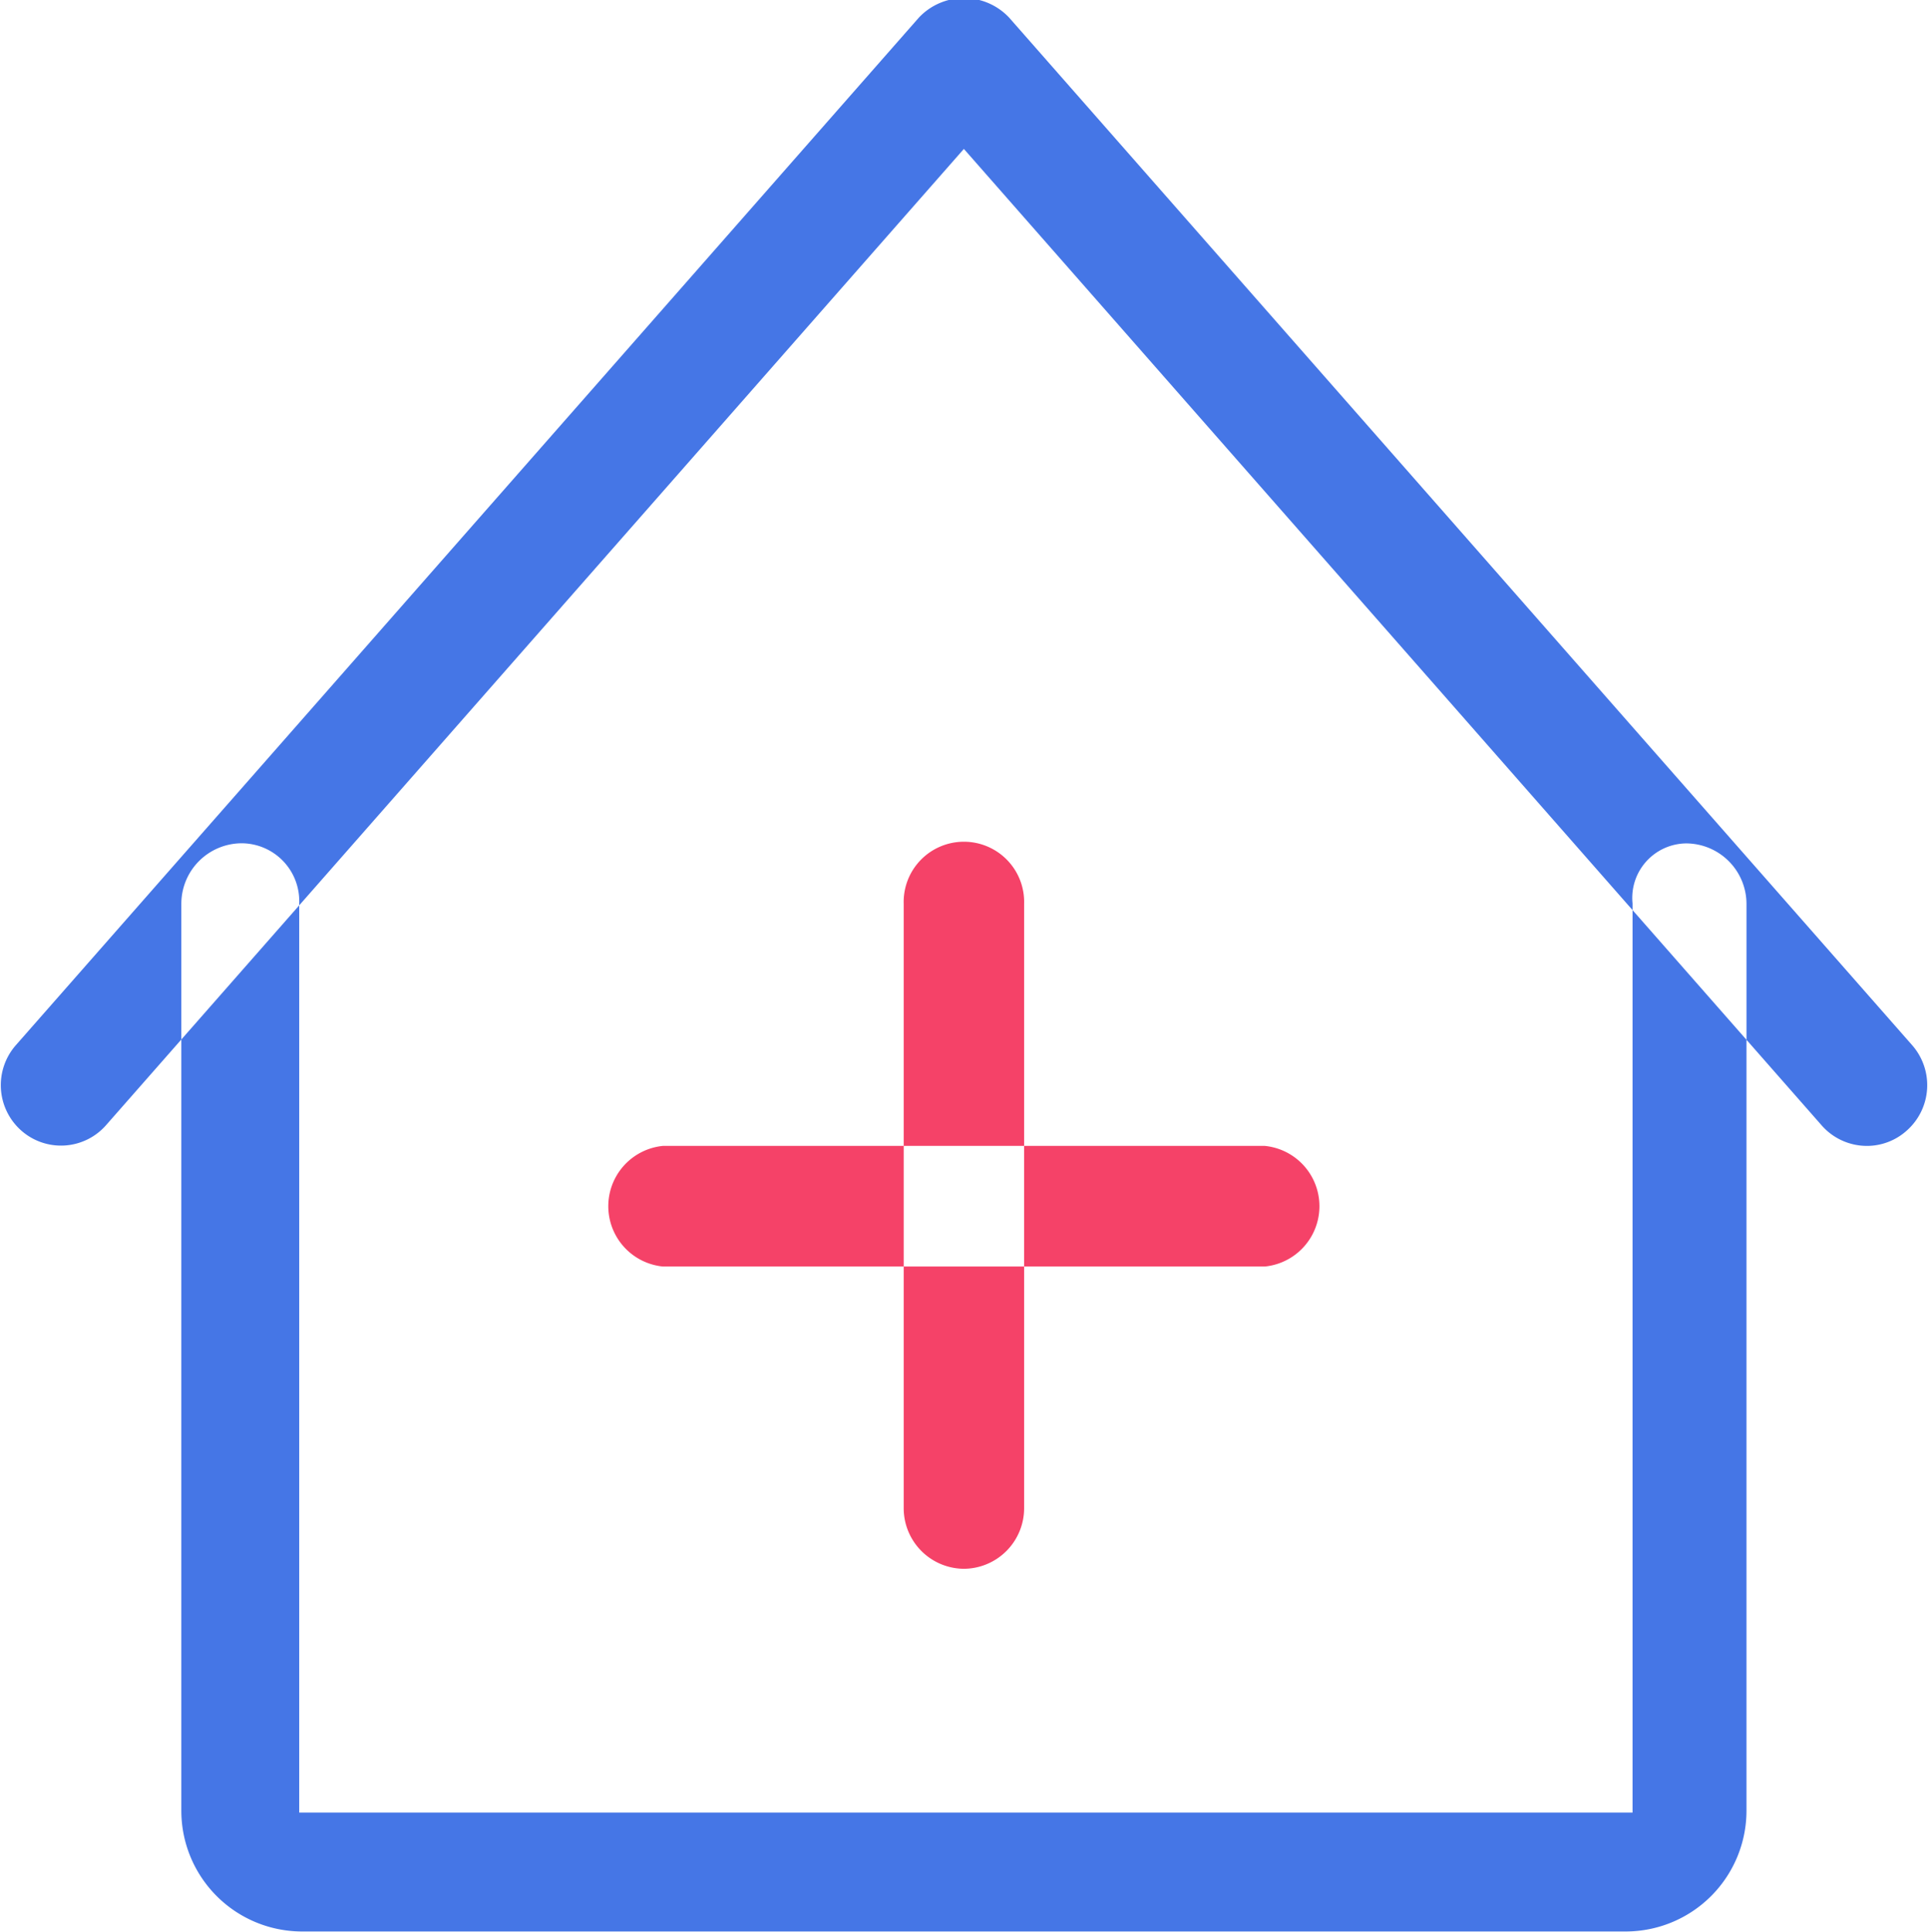
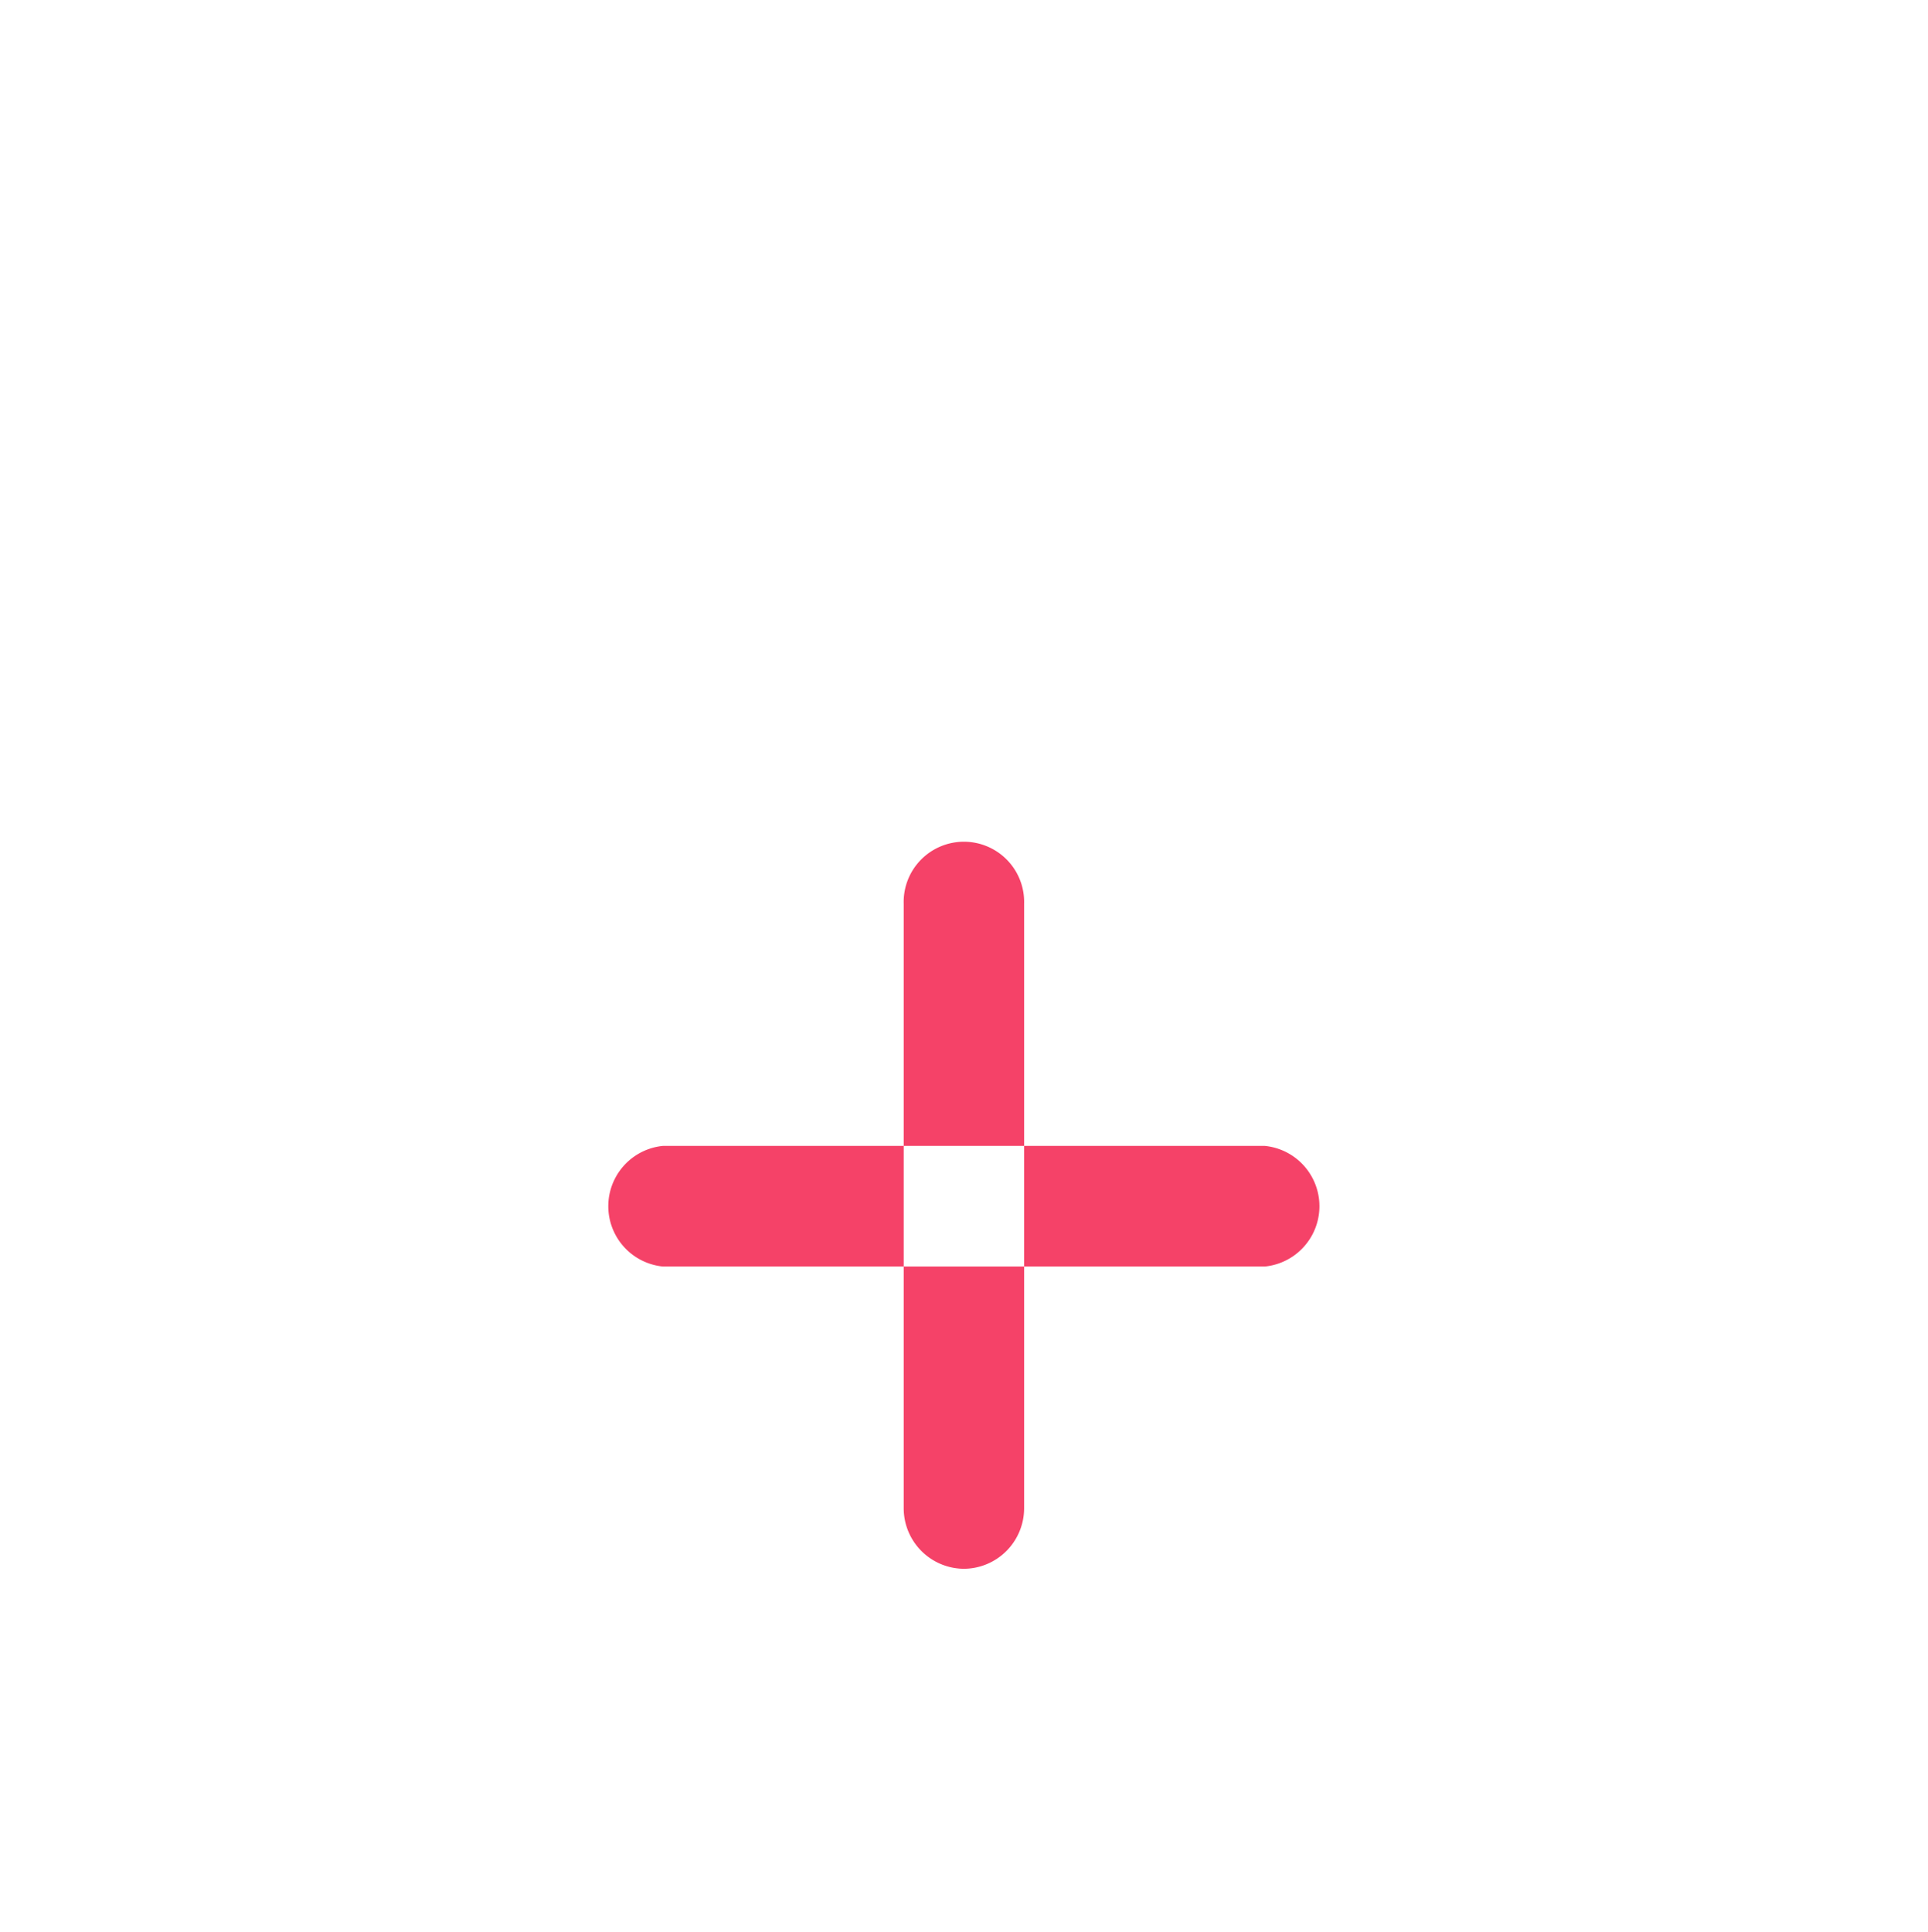
<svg xmlns="http://www.w3.org/2000/svg" id="Группа_2" data-name="Группа 2" width="31.812" height="31.875" viewBox="0 0 31.812 31.875">
  <defs>
    <style>
      .cls-1 {
        fill: #4576e6;
      }

      .cls-1, .cls-2 {
        fill-rule: evenodd;
      }

      .cls-2 {
        fill: #f54268;
      }
    </style>
  </defs>
-   <path id="hospital-home" class="cls-1" d="M651.893,111.961H630.041a1.993,1.993,0,0,1-1.986-2V95.007a1,1,0,0,1,.993-1A0.955,0.955,0,0,1,630,95v15h22V95a0.9,0.9,0,0,1,.887-0.991,1,1,0,0,1,.993,1v14.959A1.994,1.994,0,0,1,651.893,111.961ZM655.866,99a0.993,0.993,0,0,1-.745-0.338L640.967,82.551,626.813,98.658a0.989,0.989,0,0,1-1.4.088,1,1,0,0,1-.089-1.407l14.9-16.954a1.022,1.022,0,0,1,1.49,0l14.9,16.954a1,1,0,0,1-.088,1.407A0.982,0.982,0,0,1,655.866,99Z" transform="translate(-625.063 -80.094)" />
  <path id="hospital-home_copy_2" data-name="hospital-home copy 2" class="cls-2" d="M645.934,100.99H636A1,1,0,0,1,636,99h9.933A1,1,0,0,1,645.934,100.99Zm-4.967,4.987a1,1,0,0,1-.993-1V95.007a0.994,0.994,0,1,1,1.987,0v9.973A1,1,0,0,1,640.967,105.977Z" transform="translate(-625.063 -80.094)" />
</svg>